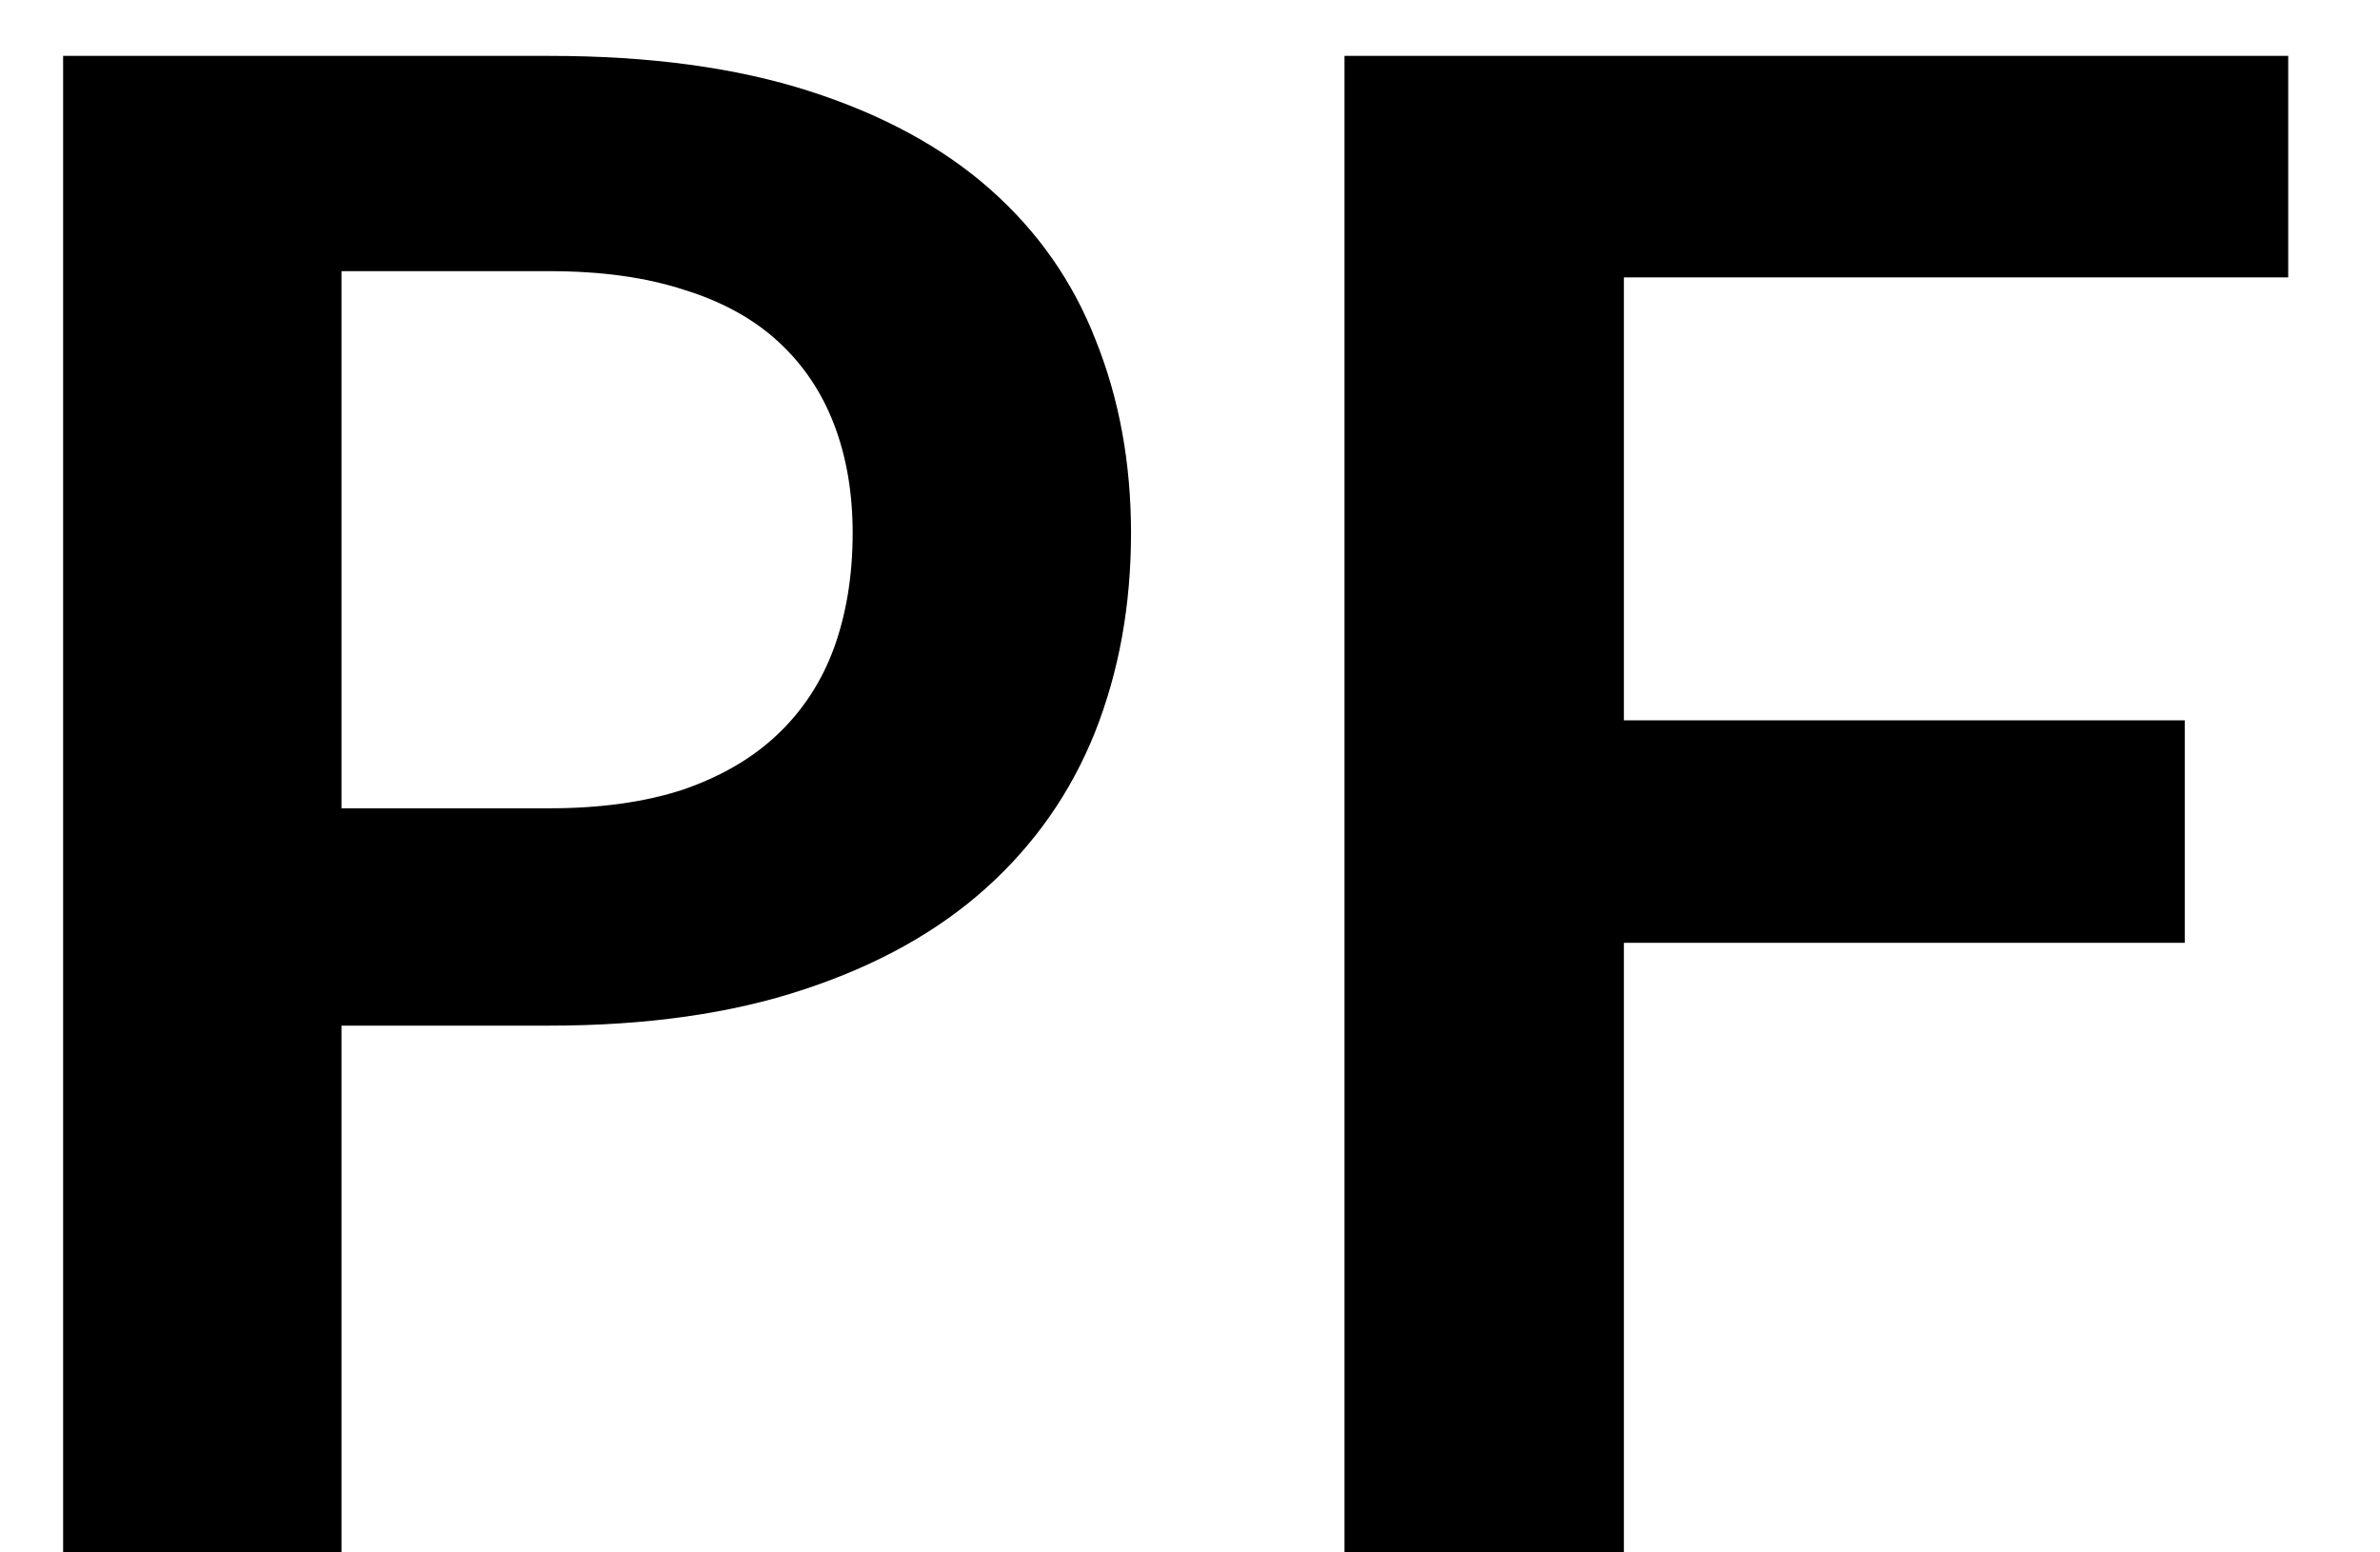
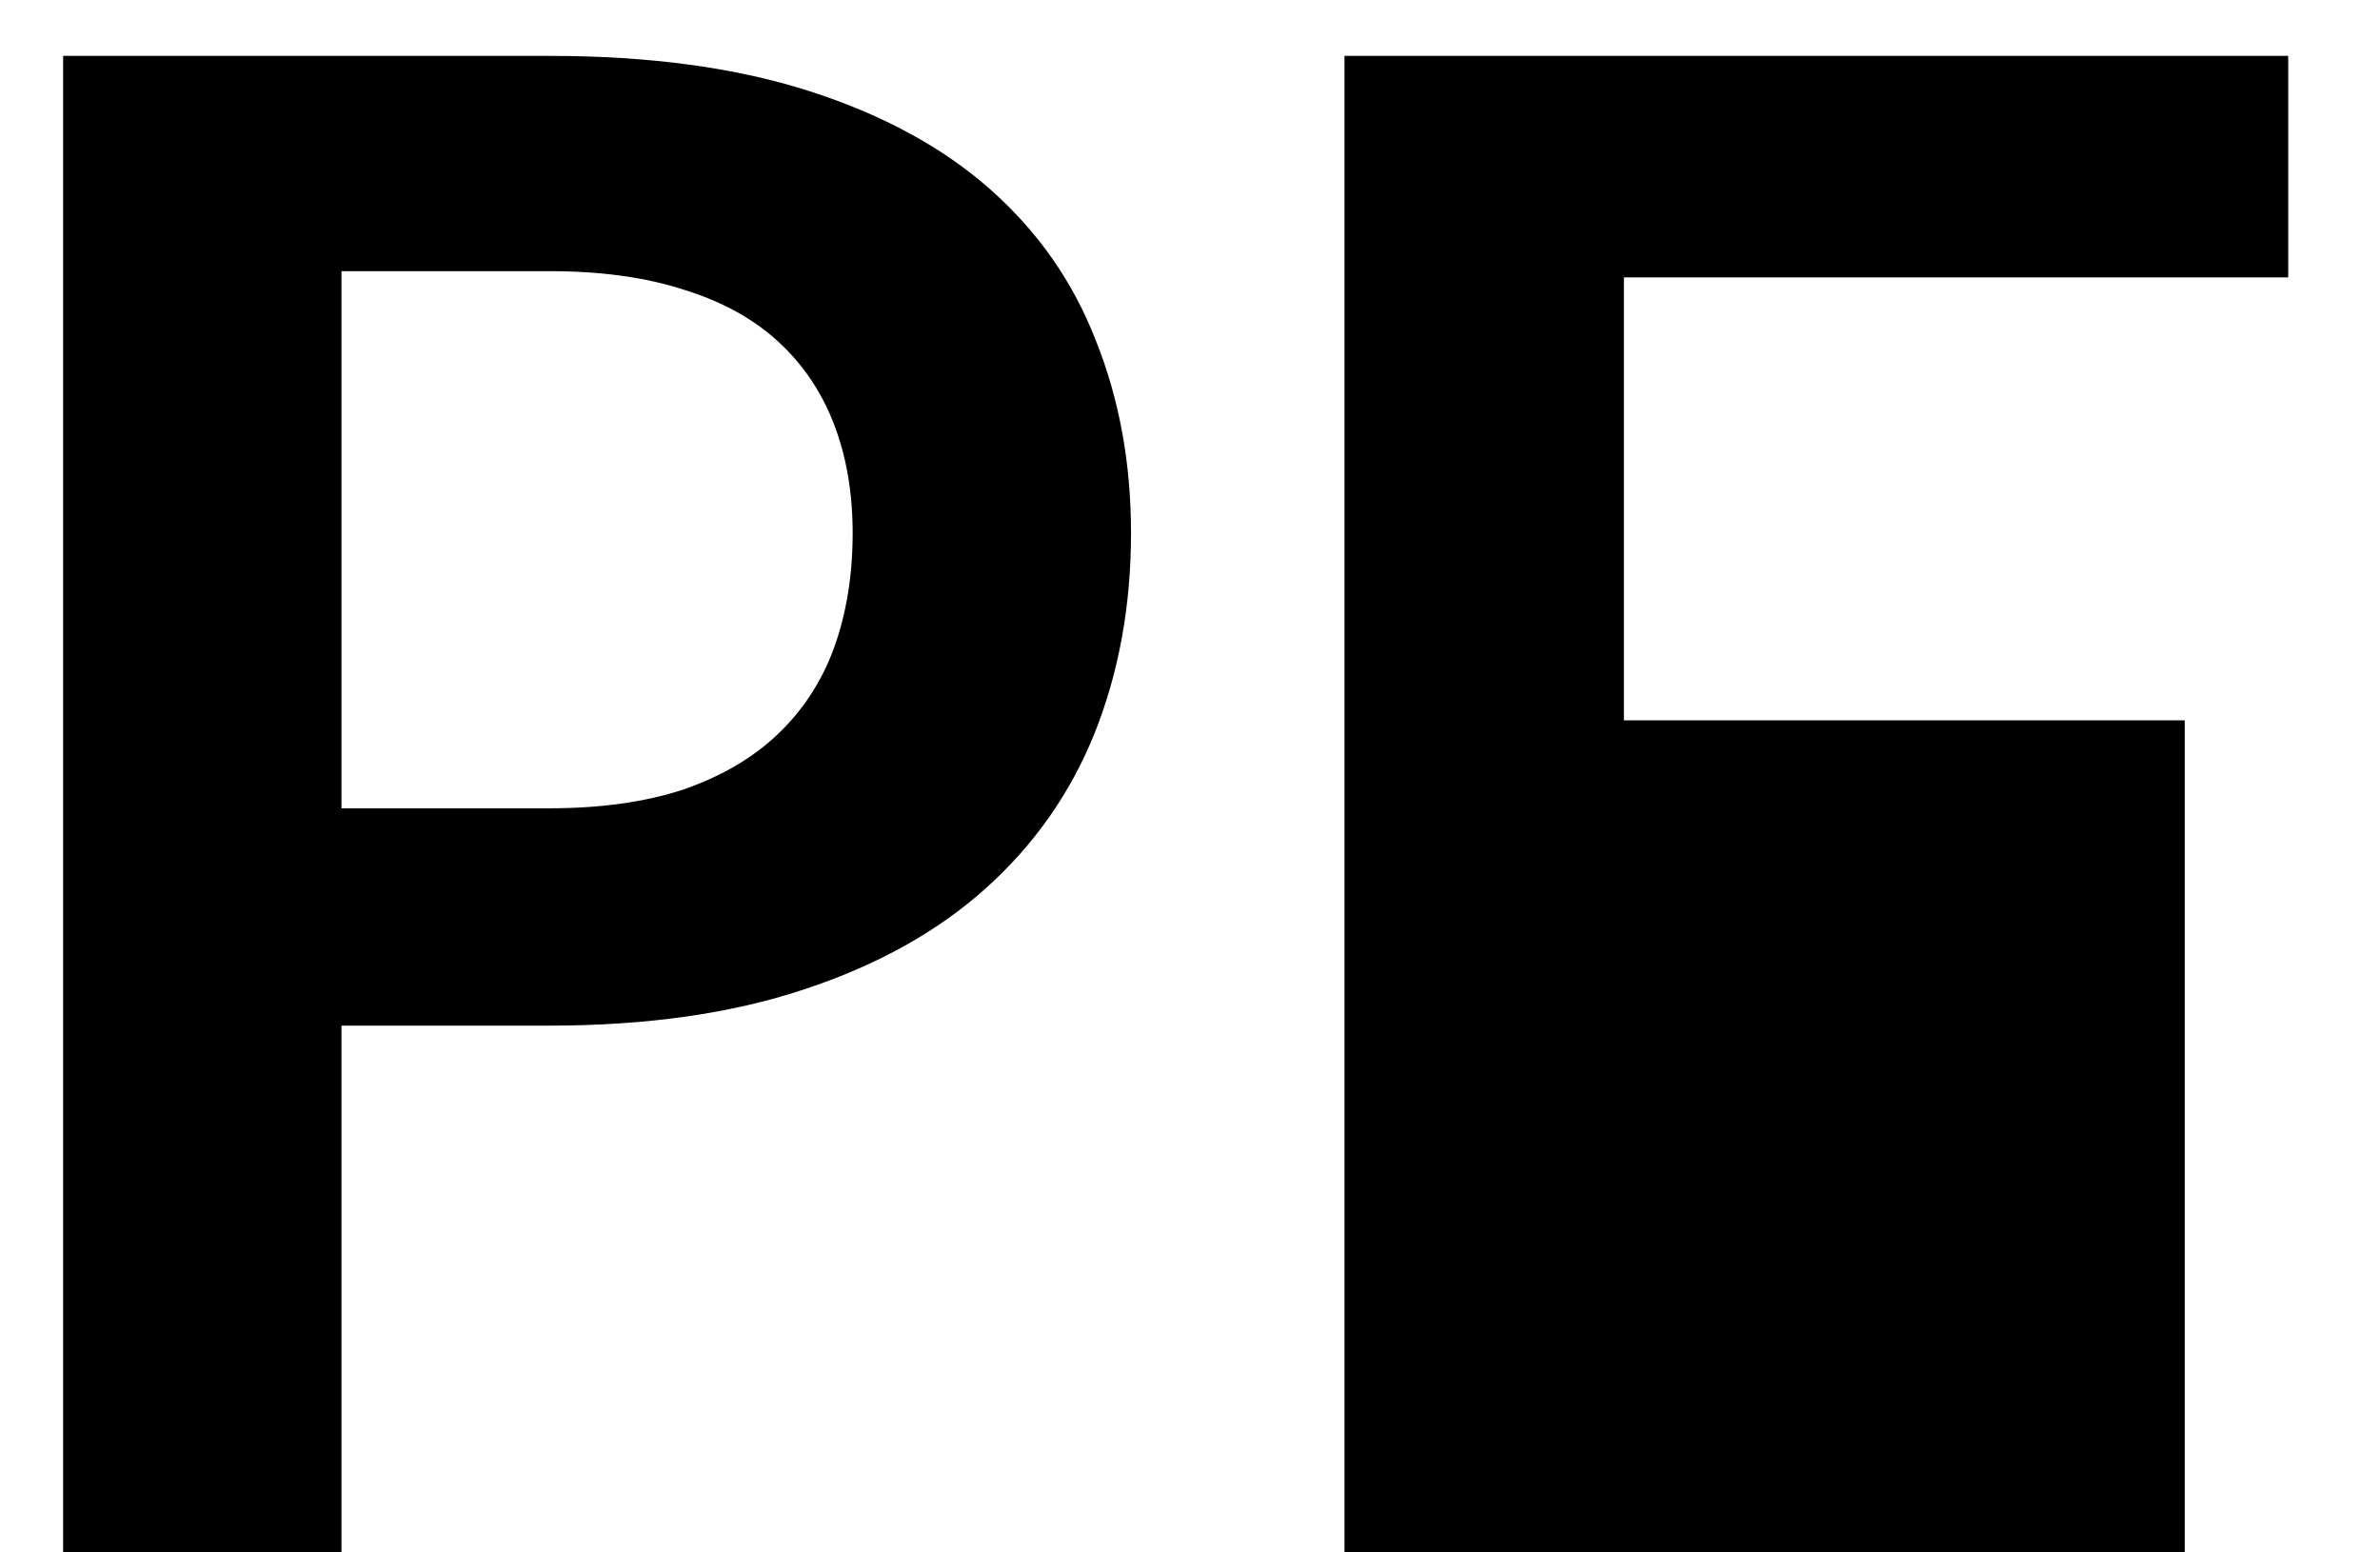
<svg xmlns="http://www.w3.org/2000/svg" width="23" height="15" viewBox="0 0 23 15" fill="none">
-   <path d="M5.31 7.81C5.803 7.81 6.233 7.75 6.6 7.63C6.967 7.503 7.27 7.327 7.51 7.1C7.757 6.867 7.94 6.587 8.06 6.26C8.18 5.927 8.24 5.557 8.24 5.15C8.24 4.763 8.18 4.413 8.06 4.1C7.94 3.787 7.76 3.52 7.52 3.3C7.28 3.08 6.977 2.913 6.61 2.8C6.243 2.68 5.81 2.62 5.31 2.62H3.3V7.81H5.31ZM5.31 0.54C6.277 0.54 7.113 0.653 7.82 0.88C8.527 1.107 9.11 1.423 9.57 1.83C10.03 2.237 10.37 2.723 10.59 3.29C10.817 3.857 10.93 4.477 10.93 5.15C10.93 5.85 10.813 6.493 10.58 7.08C10.347 7.66 9.997 8.16 9.53 8.58C9.063 9 8.477 9.327 7.77 9.56C7.07 9.793 6.25 9.91 5.31 9.91H3.3V15H0.61V0.54H5.31ZM15.693 2.68V6.96H21.113V9.11H15.693V15H12.993V0.54H22.113V2.68H15.693Z" fill="black" />
+   <path d="M5.31 7.81C5.803 7.81 6.233 7.75 6.6 7.63C6.967 7.503 7.27 7.327 7.51 7.1C7.757 6.867 7.94 6.587 8.06 6.26C8.18 5.927 8.24 5.557 8.24 5.15C8.24 4.763 8.18 4.413 8.06 4.1C7.94 3.787 7.76 3.52 7.52 3.3C7.28 3.08 6.977 2.913 6.61 2.8C6.243 2.68 5.81 2.62 5.31 2.62H3.3V7.81H5.31ZM5.31 0.54C6.277 0.54 7.113 0.653 7.82 0.88C8.527 1.107 9.11 1.423 9.57 1.83C10.03 2.237 10.37 2.723 10.59 3.29C10.817 3.857 10.93 4.477 10.93 5.15C10.93 5.85 10.813 6.493 10.58 7.08C10.347 7.66 9.997 8.16 9.53 8.58C9.063 9 8.477 9.327 7.77 9.56C7.07 9.793 6.25 9.91 5.31 9.91H3.3V15H0.61V0.54H5.31ZM15.693 2.68V6.96H21.113V9.11V15H12.993V0.54H22.113V2.68H15.693Z" fill="black" />
</svg>